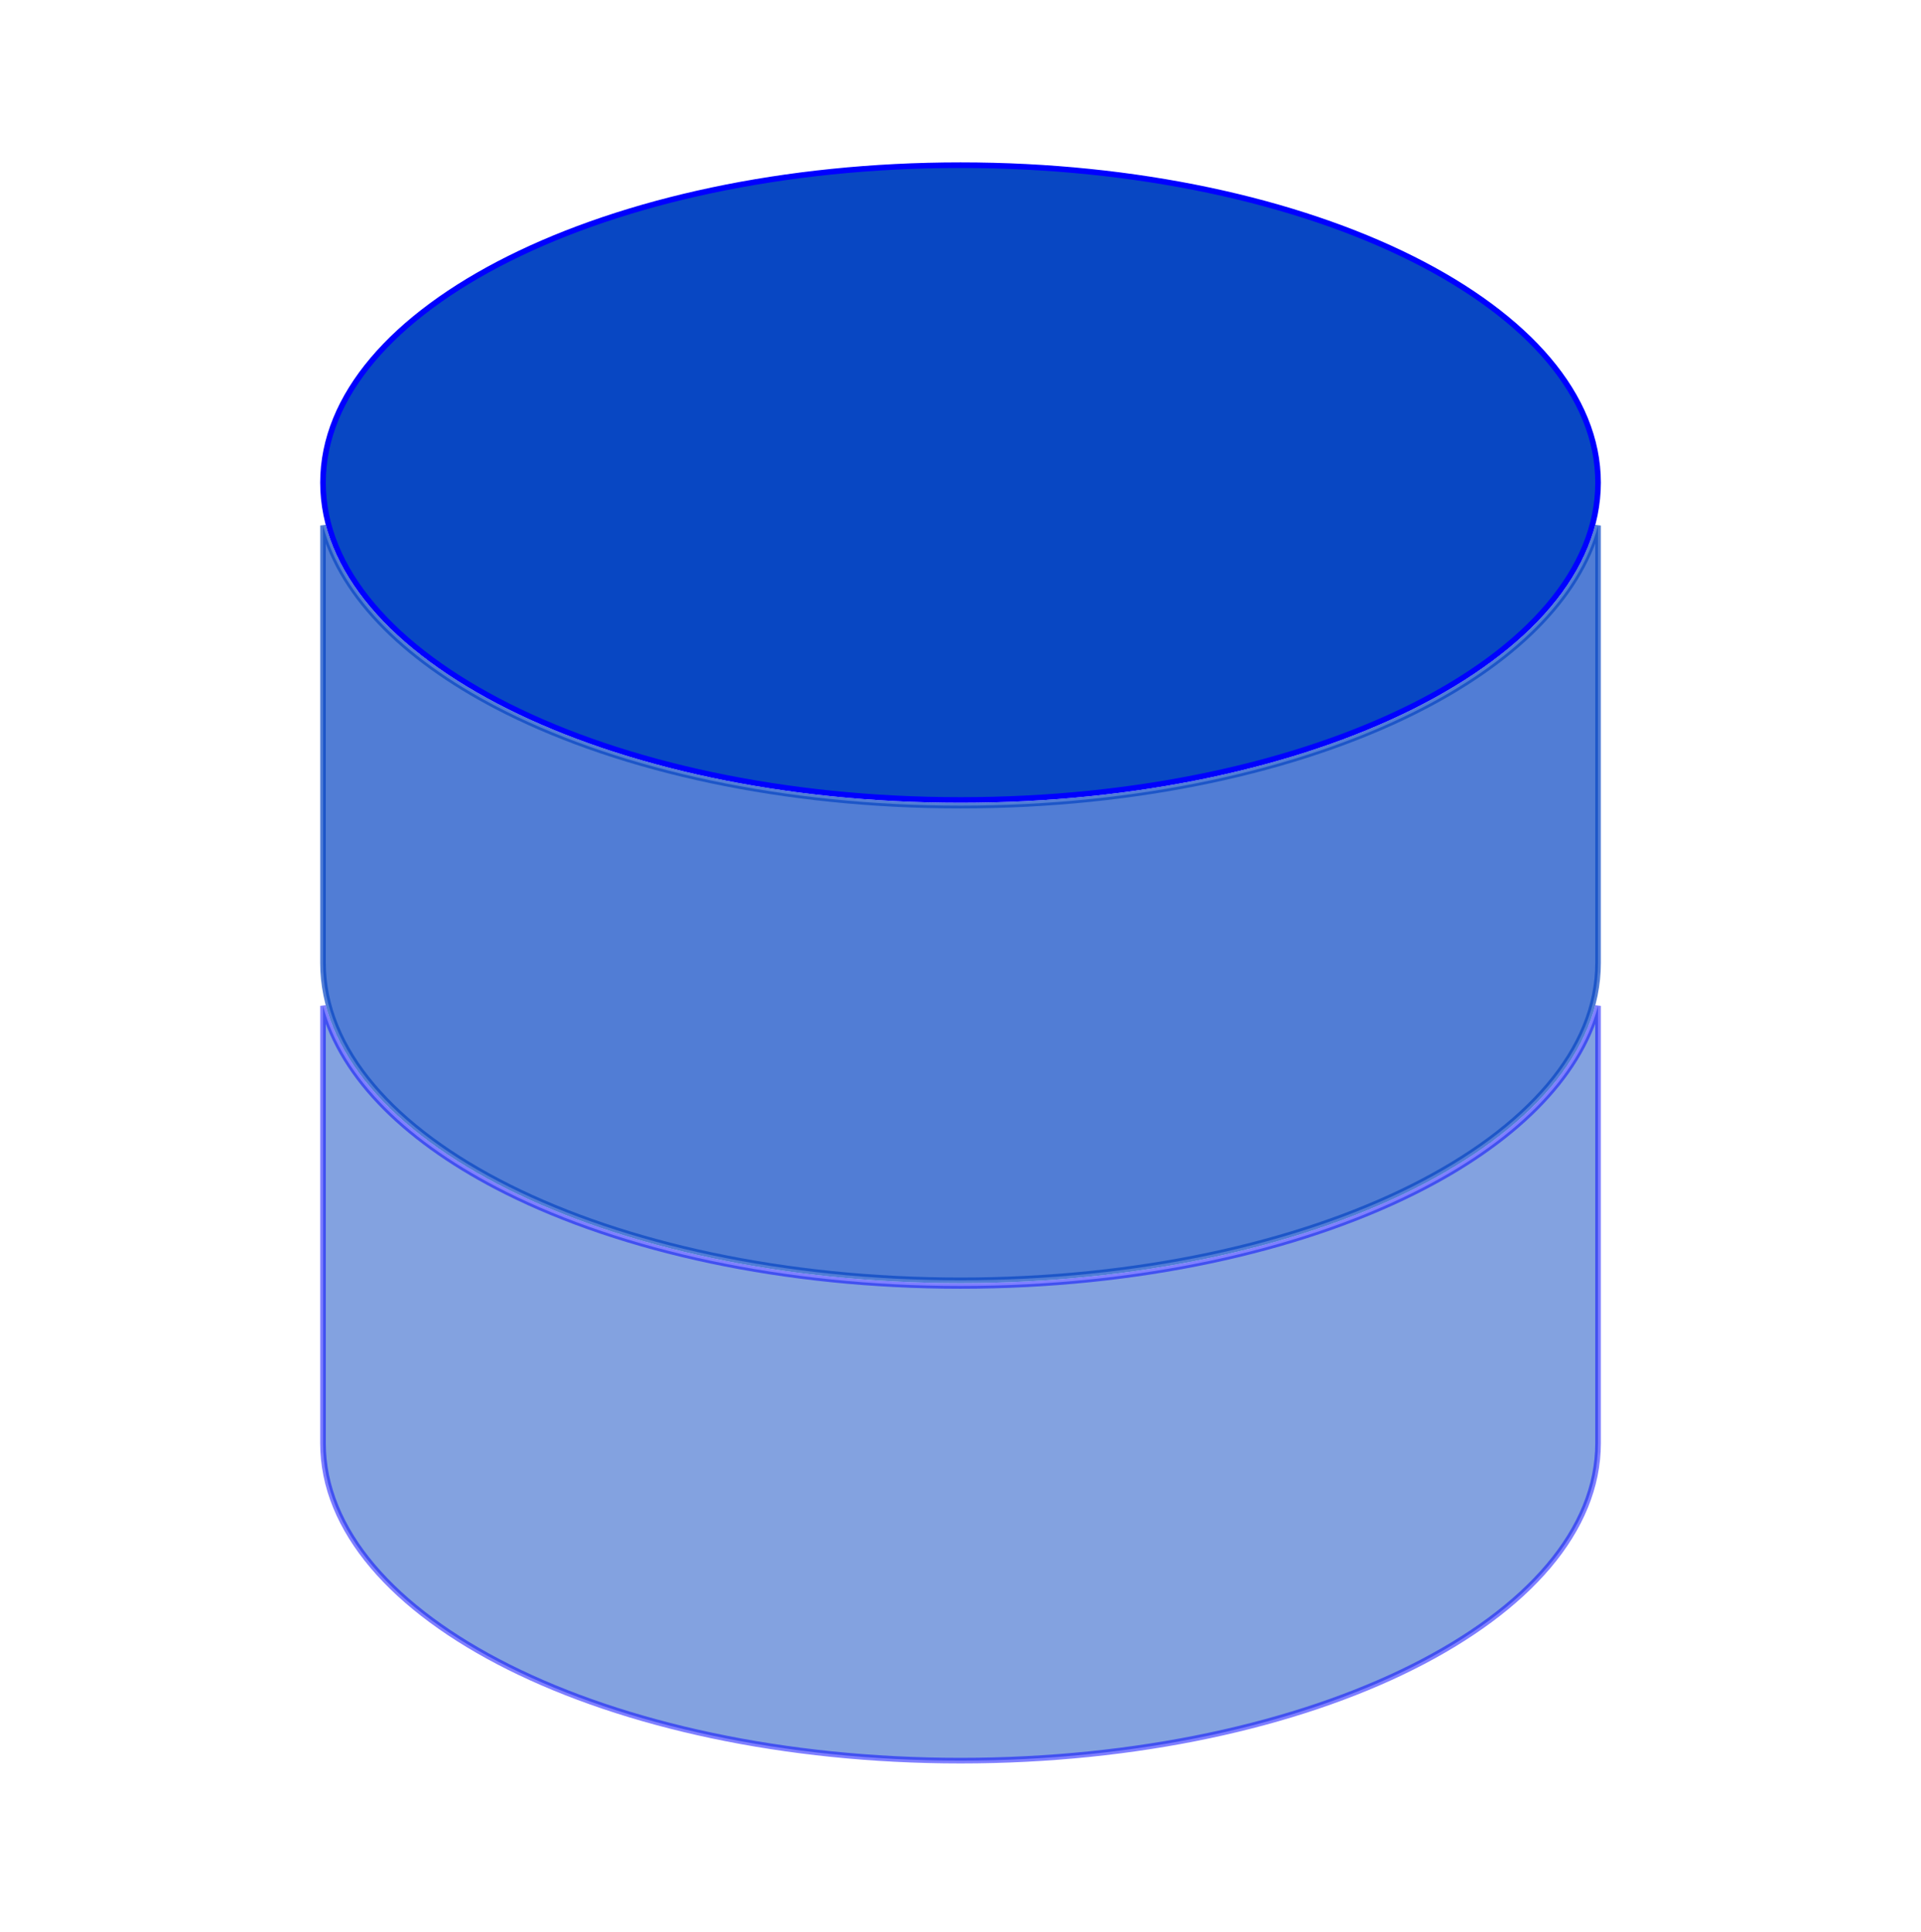
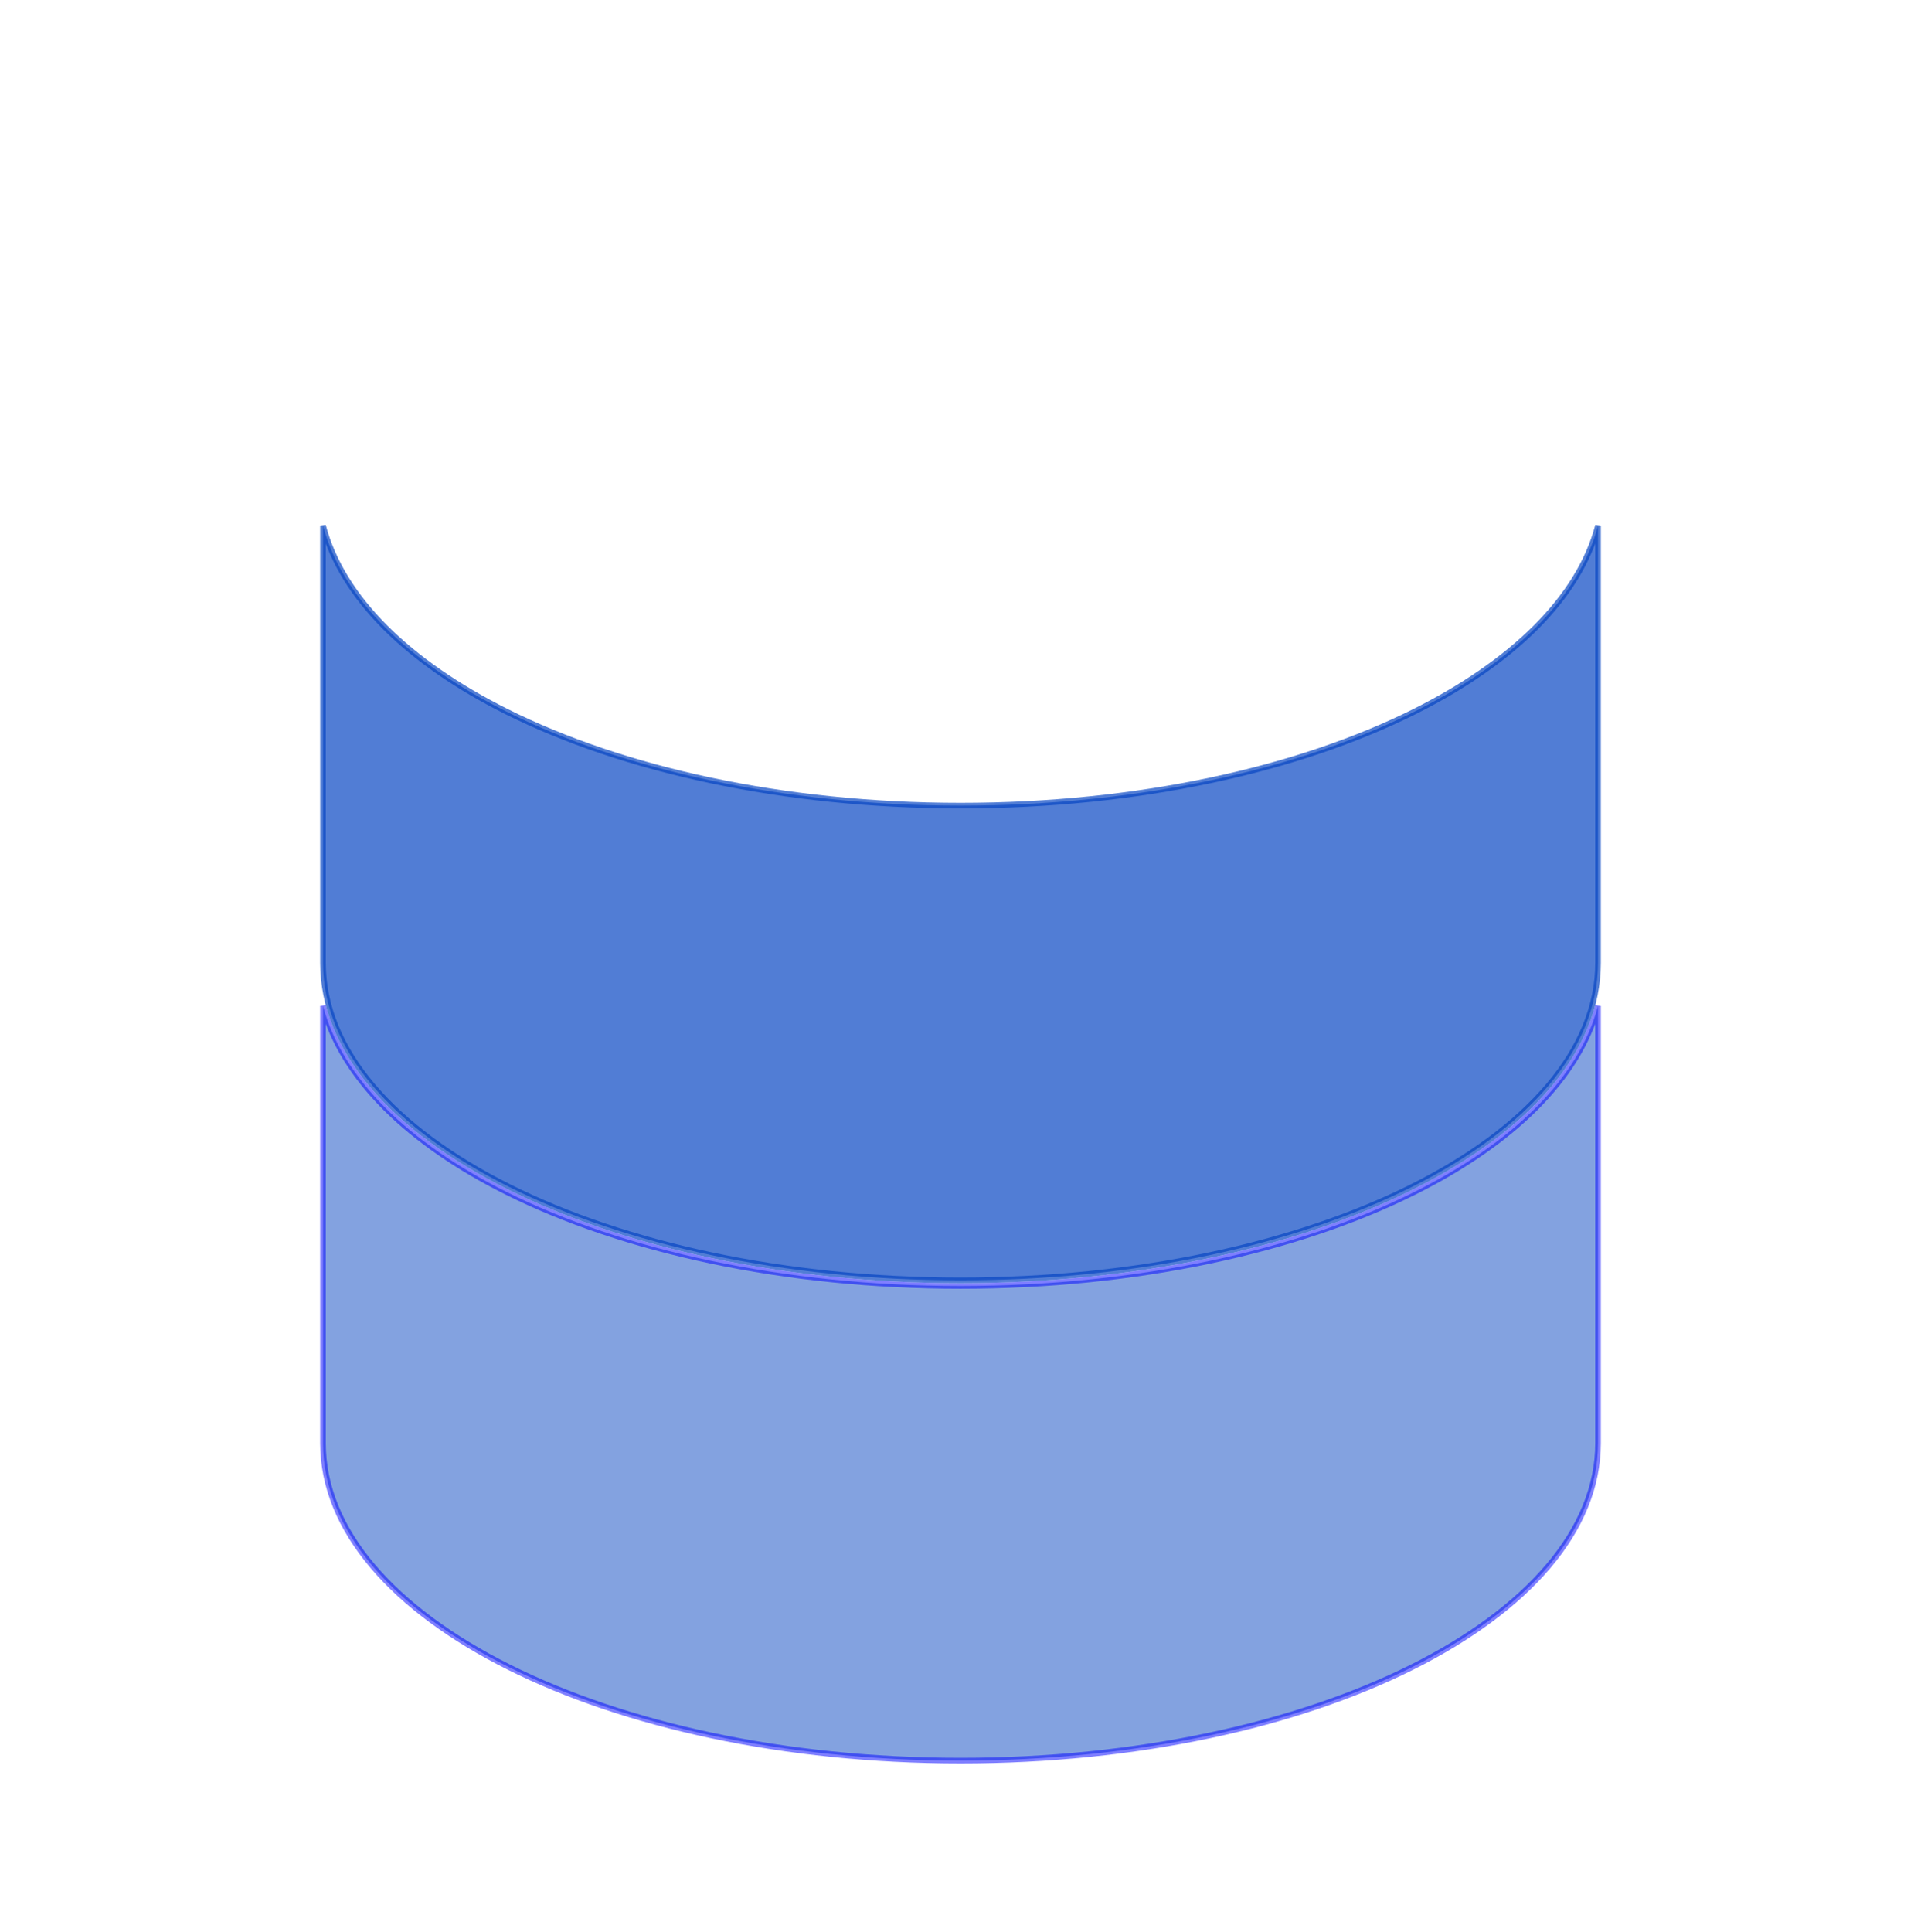
<svg xmlns="http://www.w3.org/2000/svg" width="182" height="183" viewBox="0 0 182 183" fill="none">
-   <path d="M91.003 15.648C107.722 15.649 122.846 19.037 133.78 24.503C144.731 29.977 151.403 37.491 151.403 45.716C151.403 53.94 144.731 61.455 133.78 66.93C122.846 72.396 107.722 75.783 91.003 75.783C74.284 75.783 59.159 72.396 48.225 66.93C37.274 61.455 30.602 53.94 30.602 45.716C30.602 37.491 37.274 29.977 48.225 24.503C59.159 19.037 74.284 15.648 91.003 15.648Z" fill="#0847C3" stroke="#0000FF" stroke-width="0.532" />
  <path opacity="0.5" d="M30.602 95.285C32.414 102.172 38.76 108.296 47.986 112.908C59.009 118.419 74.219 121.818 91.003 121.818C107.787 121.818 122.996 118.419 134.019 112.908C143.244 108.296 149.591 102.173 151.403 95.287V136.719C151.403 144.943 144.731 152.457 133.78 157.932C122.846 163.398 107.722 166.786 91.003 166.786C74.284 166.786 59.159 163.398 48.225 157.932C37.274 152.457 30.602 144.943 30.602 136.719V95.285Z" fill="#0847C3" stroke="#0000FF" stroke-width="0.532" />
  <path opacity="0.7" d="M30.602 49.785C32.414 56.672 38.76 62.796 47.986 67.408C59.009 72.919 74.219 76.318 91.003 76.318C107.787 76.318 122.996 72.919 134.019 67.408C143.244 62.796 149.591 56.673 151.403 49.787V91.219C151.403 99.443 144.731 106.957 133.78 112.432C122.846 117.898 107.722 121.286 91.003 121.286C74.284 121.286 59.159 117.898 48.225 112.432C37.274 106.957 30.602 99.443 30.602 91.219V49.785Z" fill="#0847C3" stroke="#0847C3" stroke-width="0.532" />
</svg>